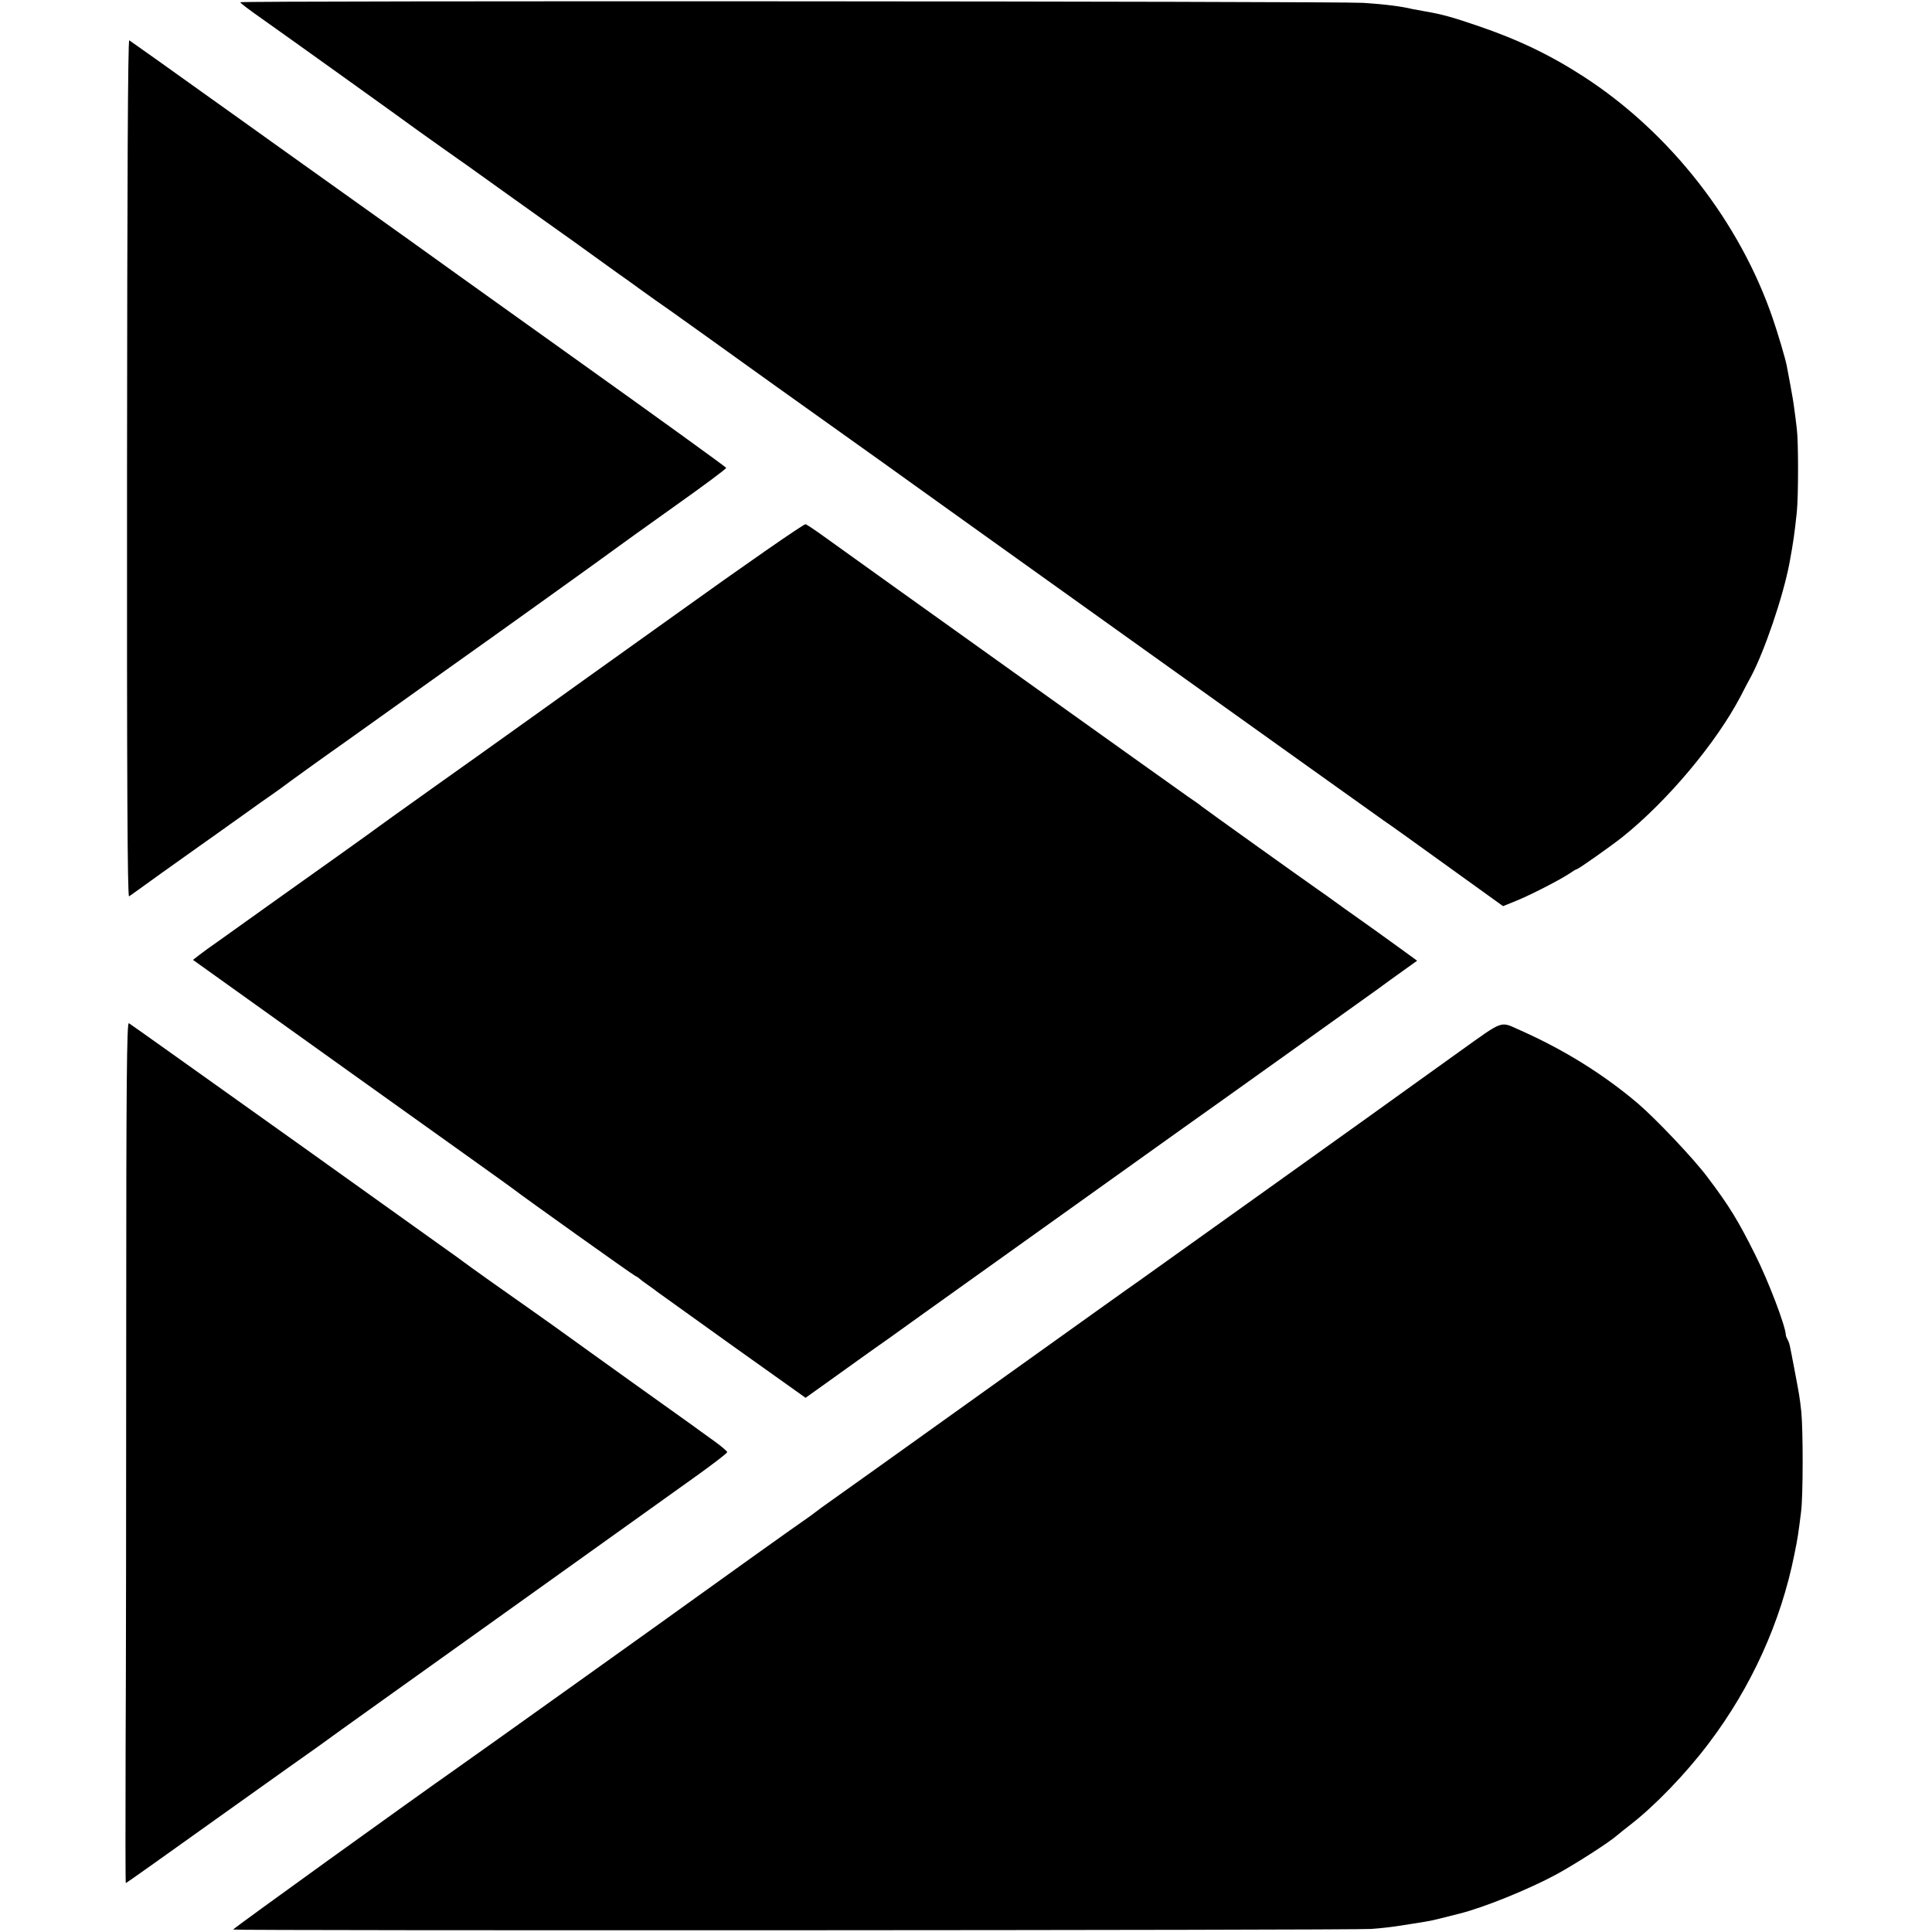
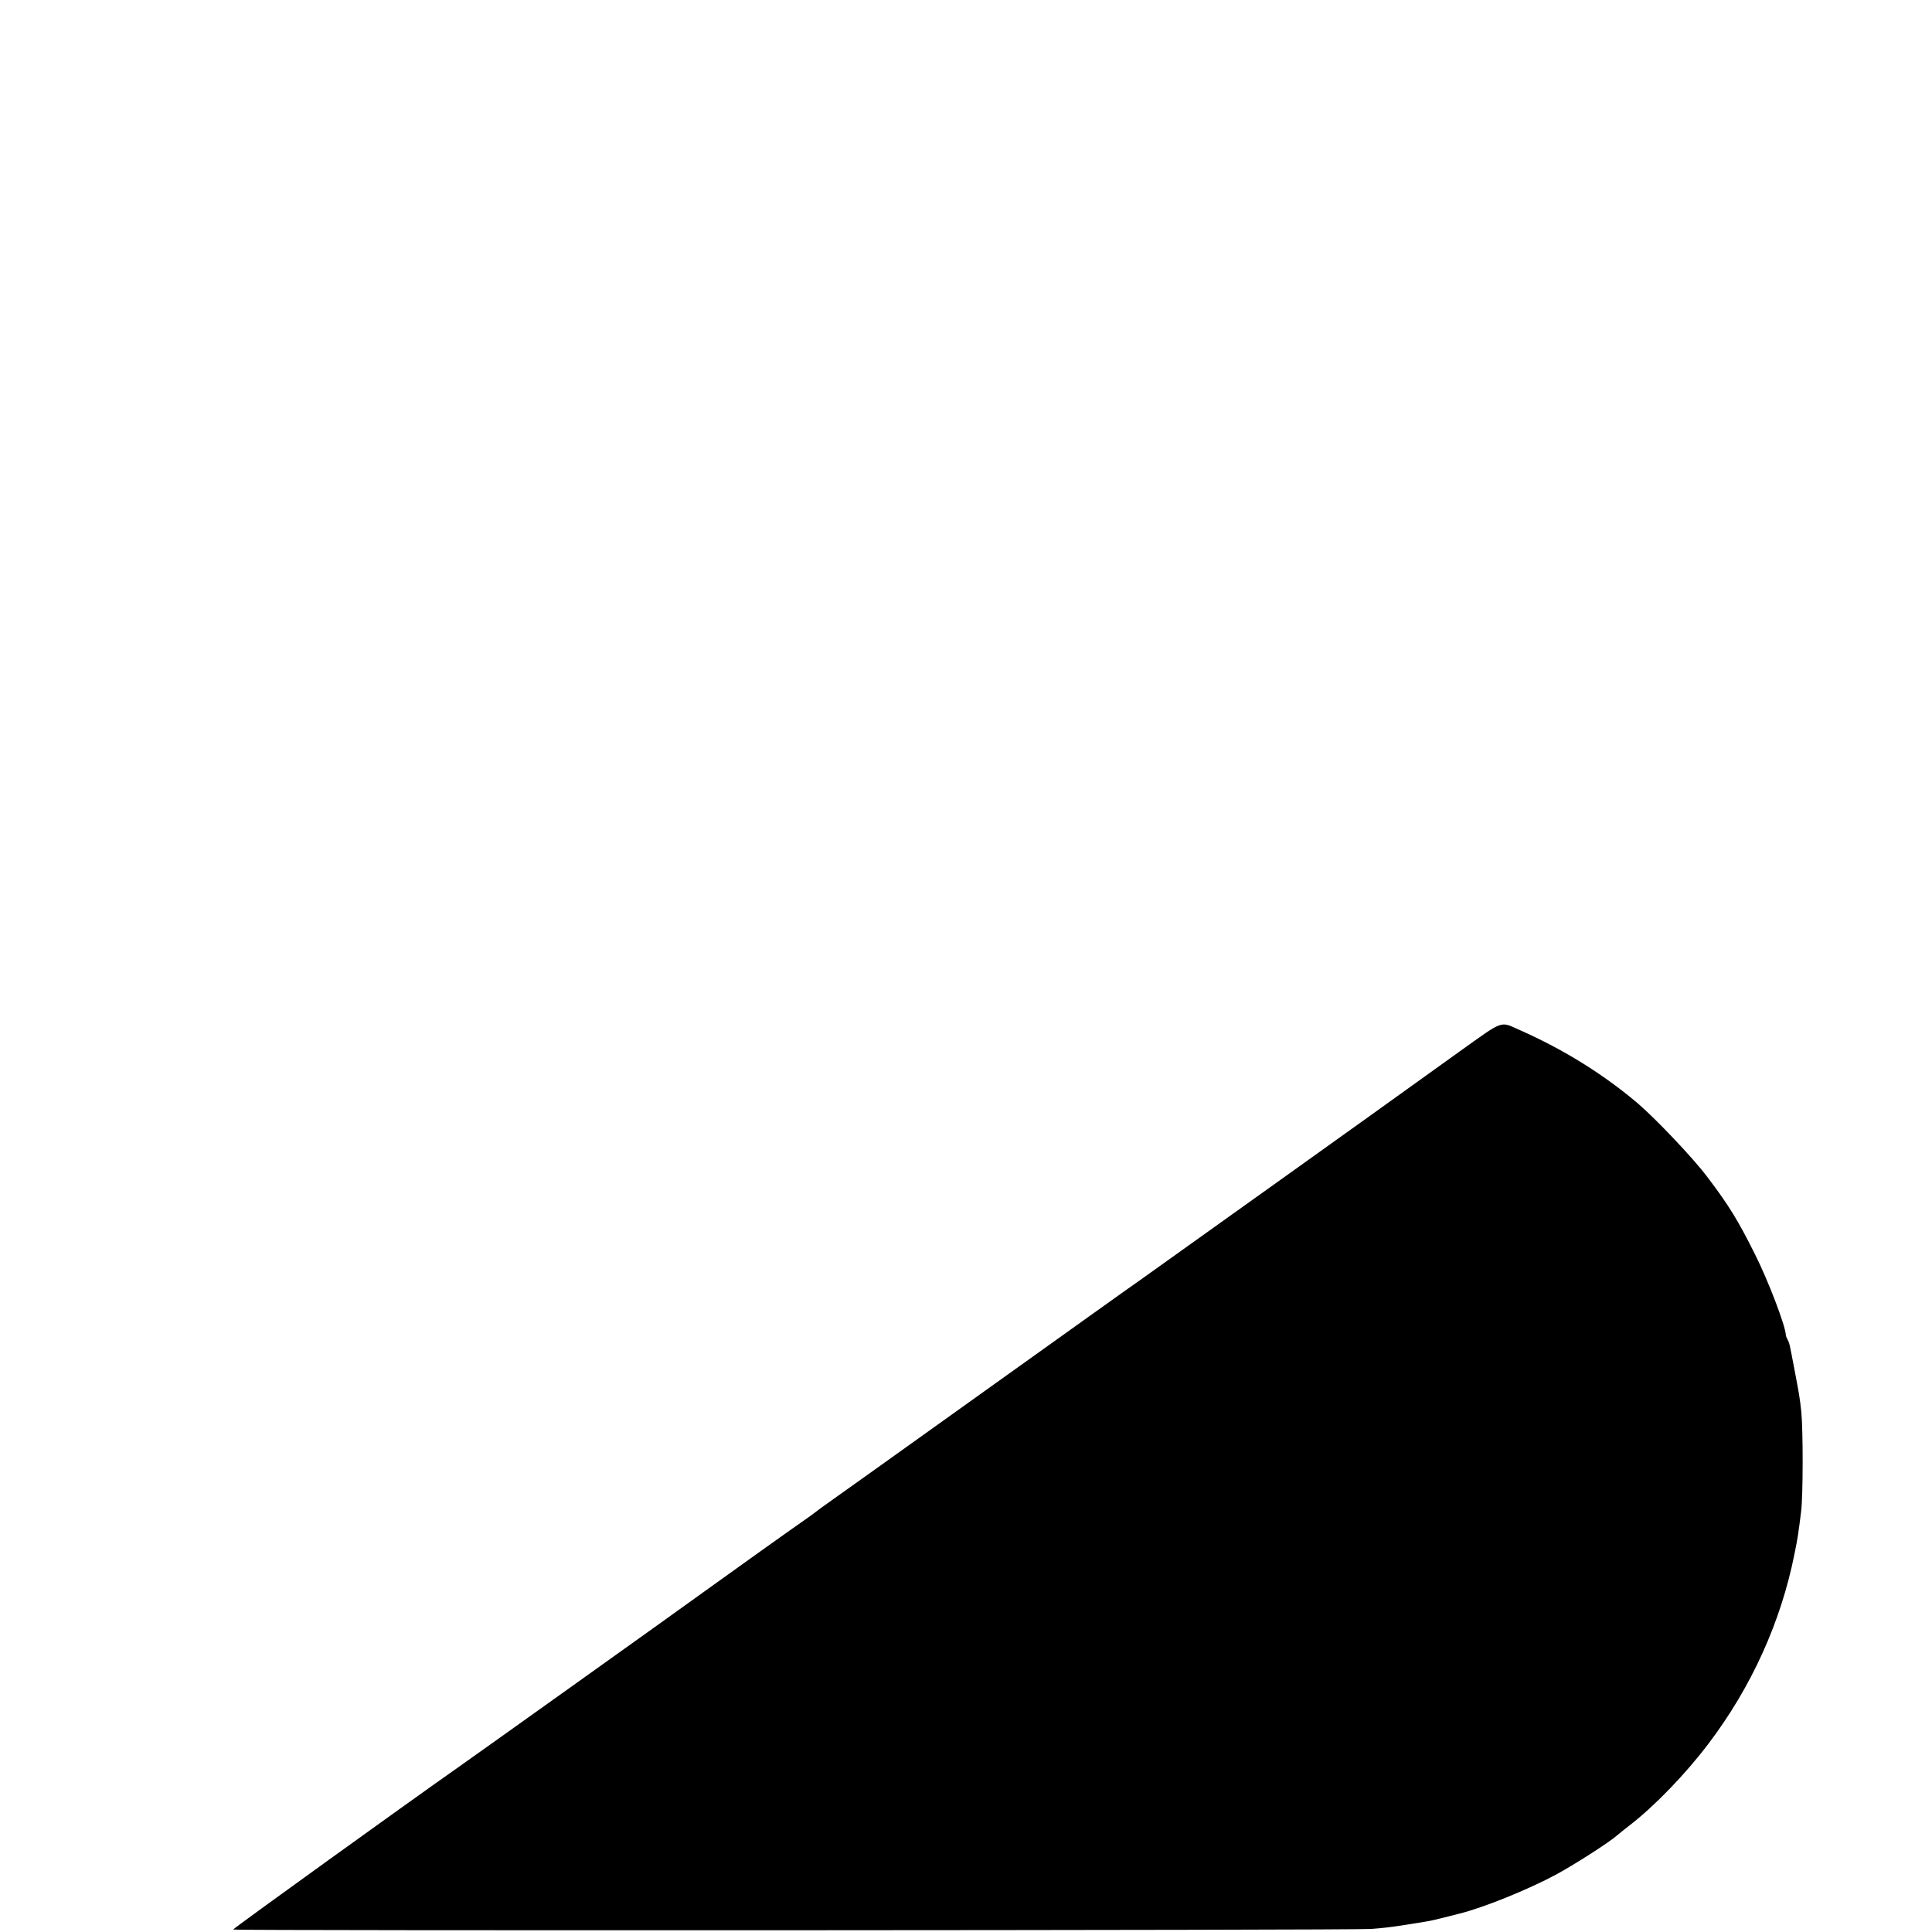
<svg xmlns="http://www.w3.org/2000/svg" version="1.0" width="949pt" height="949pt" viewBox="0 0 949 949" preserveAspectRatio="xMidYMid meet">
  <g transform="translate(0,949) scale(0.1,-0.1)" fill="#000000" stroke="none">
-     <path d="M1180 9479 c0 -4 48 -40 108 -82 140 -99 690 -493 766 -549 33 -23 89 -64 125 -89 36 -25 179 -126 316 -225 138 -98 260 -186 272 -194 12 -8 66 -47 120 -86 54 -39 118 -85 143 -103 25 -17 79 -56 120 -86 41 -30 104 -74 140 -99 55 -39 343 -245 405 -290 11 -8 184 -132 385 -275 201 -143 370 -264 375 -268 14 -11 2313 -1654 2341 -1673 13 -8 150 -106 305 -218 l282 -203 64 26 c70 28 223 107 265 136 14 10 29 19 32 19 8 0 168 113 226 159 221 177 460 462 580 691 18 36 41 79 50 95 66 123 159 395 190 560 19 103 24 138 36 250 8 79 8 347 0 408 -3 26 -8 68 -12 95 -3 26 -12 81 -20 122 -8 41 -16 84 -18 96 -6 31 -44 160 -68 229 -162 475 -504 913 -928 1188 -165 107 -324 183 -521 250 -129 44 -176 57 -264 72 -27 5 -52 10 -55 10 -52 13 -135 24 -245 31 -128 8 -5515 11 -5515 3z" />
-     <path d="M624 7189 c-1 -1537 2 -2107 10 -2102 6 4 76 54 156 112 80 57 177 126 215 153 39 27 93 66 121 86 28 20 96 68 150 107 55 38 104 73 109 77 12 10 216 157 306 220 35 25 177 126 314 224 138 98 260 186 272 194 59 41 750 536 760 545 6 5 129 93 272 195 144 102 260 188 258 192 -1 4 -344 252 -763 551 -419 299 -776 555 -795 569 -19 14 -176 126 -349 249 -173 123 -319 228 -325 232 -5 4 -80 57 -165 118 -85 61 -168 120 -185 132 -107 77 -342 244 -350 249 -7 4 -10 -700 -11 -2103z" />
-     <path d="M3319 6472 c-344 -246 -637 -455 -650 -465 -13 -9 -161 -115 -329 -235 -168 -119 -316 -225 -330 -235 -14 -10 -50 -36 -80 -57 -30 -22 -59 -43 -65 -47 -9 -8 -353 -253 -487 -348 -31 -22 -100 -71 -154 -110 -53 -38 -123 -88 -154 -110 -32 -22 -72 -51 -90 -65 l-32 -25 783 -560 c431 -308 789 -563 794 -568 36 -29 583 -419 595 -424 8 -4 17 -9 20 -13 3 -3 21 -17 40 -30 19 -14 40 -28 45 -33 6 -4 173 -124 371 -266 l361 -257 126 90 c70 50 196 141 282 201 85 61 165 118 177 127 21 15 1171 837 1278 913 111 78 901 643 951 679 31 23 86 63 123 89 l67 48 -88 64 c-48 35 -101 73 -118 85 -16 12 -85 60 -152 108 -66 48 -129 93 -140 100 -52 36 -550 392 -559 400 -5 5 -37 28 -70 50 -56 39 -1620 1156 -1787 1277 -43 31 -83 58 -90 60 -7 3 -294 -196 -638 -443z" />
-     <path d="M620 3008 c0 -805 -1 -1757 -3 -2116 -1 -358 -1 -652 1 -652 2 0 211 148 465 330 254 181 470 335 481 342 10 7 28 20 40 29 11 9 388 278 836 598 448 320 824 589 835 597 11 8 82 59 158 113 76 55 139 103 139 108 1 4 -32 32 -73 61 -41 29 -83 60 -94 68 -11 8 -137 98 -280 200 -143 103 -327 234 -408 293 -82 58 -159 113 -171 121 -31 21 -259 183 -271 193 -5 4 -50 37 -100 72 -49 35 -112 80 -140 100 -45 33 -1019 728 -1072 765 -11 8 -88 63 -170 121 -81 58 -154 109 -160 113 -10 6 -13 -288 -13 -1456z" />
    <path d="M7168 4324 c-111 -80 -212 -152 -223 -160 -36 -27 -1319 -944 -1345 -962 -14 -9 -358 -255 -765 -546 -406 -291 -753 -538 -770 -550 -16 -11 -42 -30 -56 -41 -14 -11 -35 -26 -45 -33 -25 -16 -467 -332 -519 -370 -47 -35 -1138 -814 -1200 -857 -224 -157 -1103 -790 -1100 -793 6 -6 5506 -4 5590 3 44 3 105 10 135 15 30 5 71 11 90 14 19 3 49 8 65 11 28 6 44 10 143 35 120 30 340 119 477 193 90 49 261 158 301 194 12 10 39 32 60 48 122 94 276 254 386 400 211 278 356 599 422 930 17 82 20 106 33 210 10 78 10 401 1 490 -8 74 -10 83 -34 210 -24 126 -24 127 -33 144 -5 9 -9 19 -9 24 -2 45 -86 266 -152 397 -81 162 -126 237 -233 378 -66 89 -255 288 -343 363 -169 143 -362 263 -576 358 -102 45 -76 55 -300 -105z" />
  </g>
</svg>